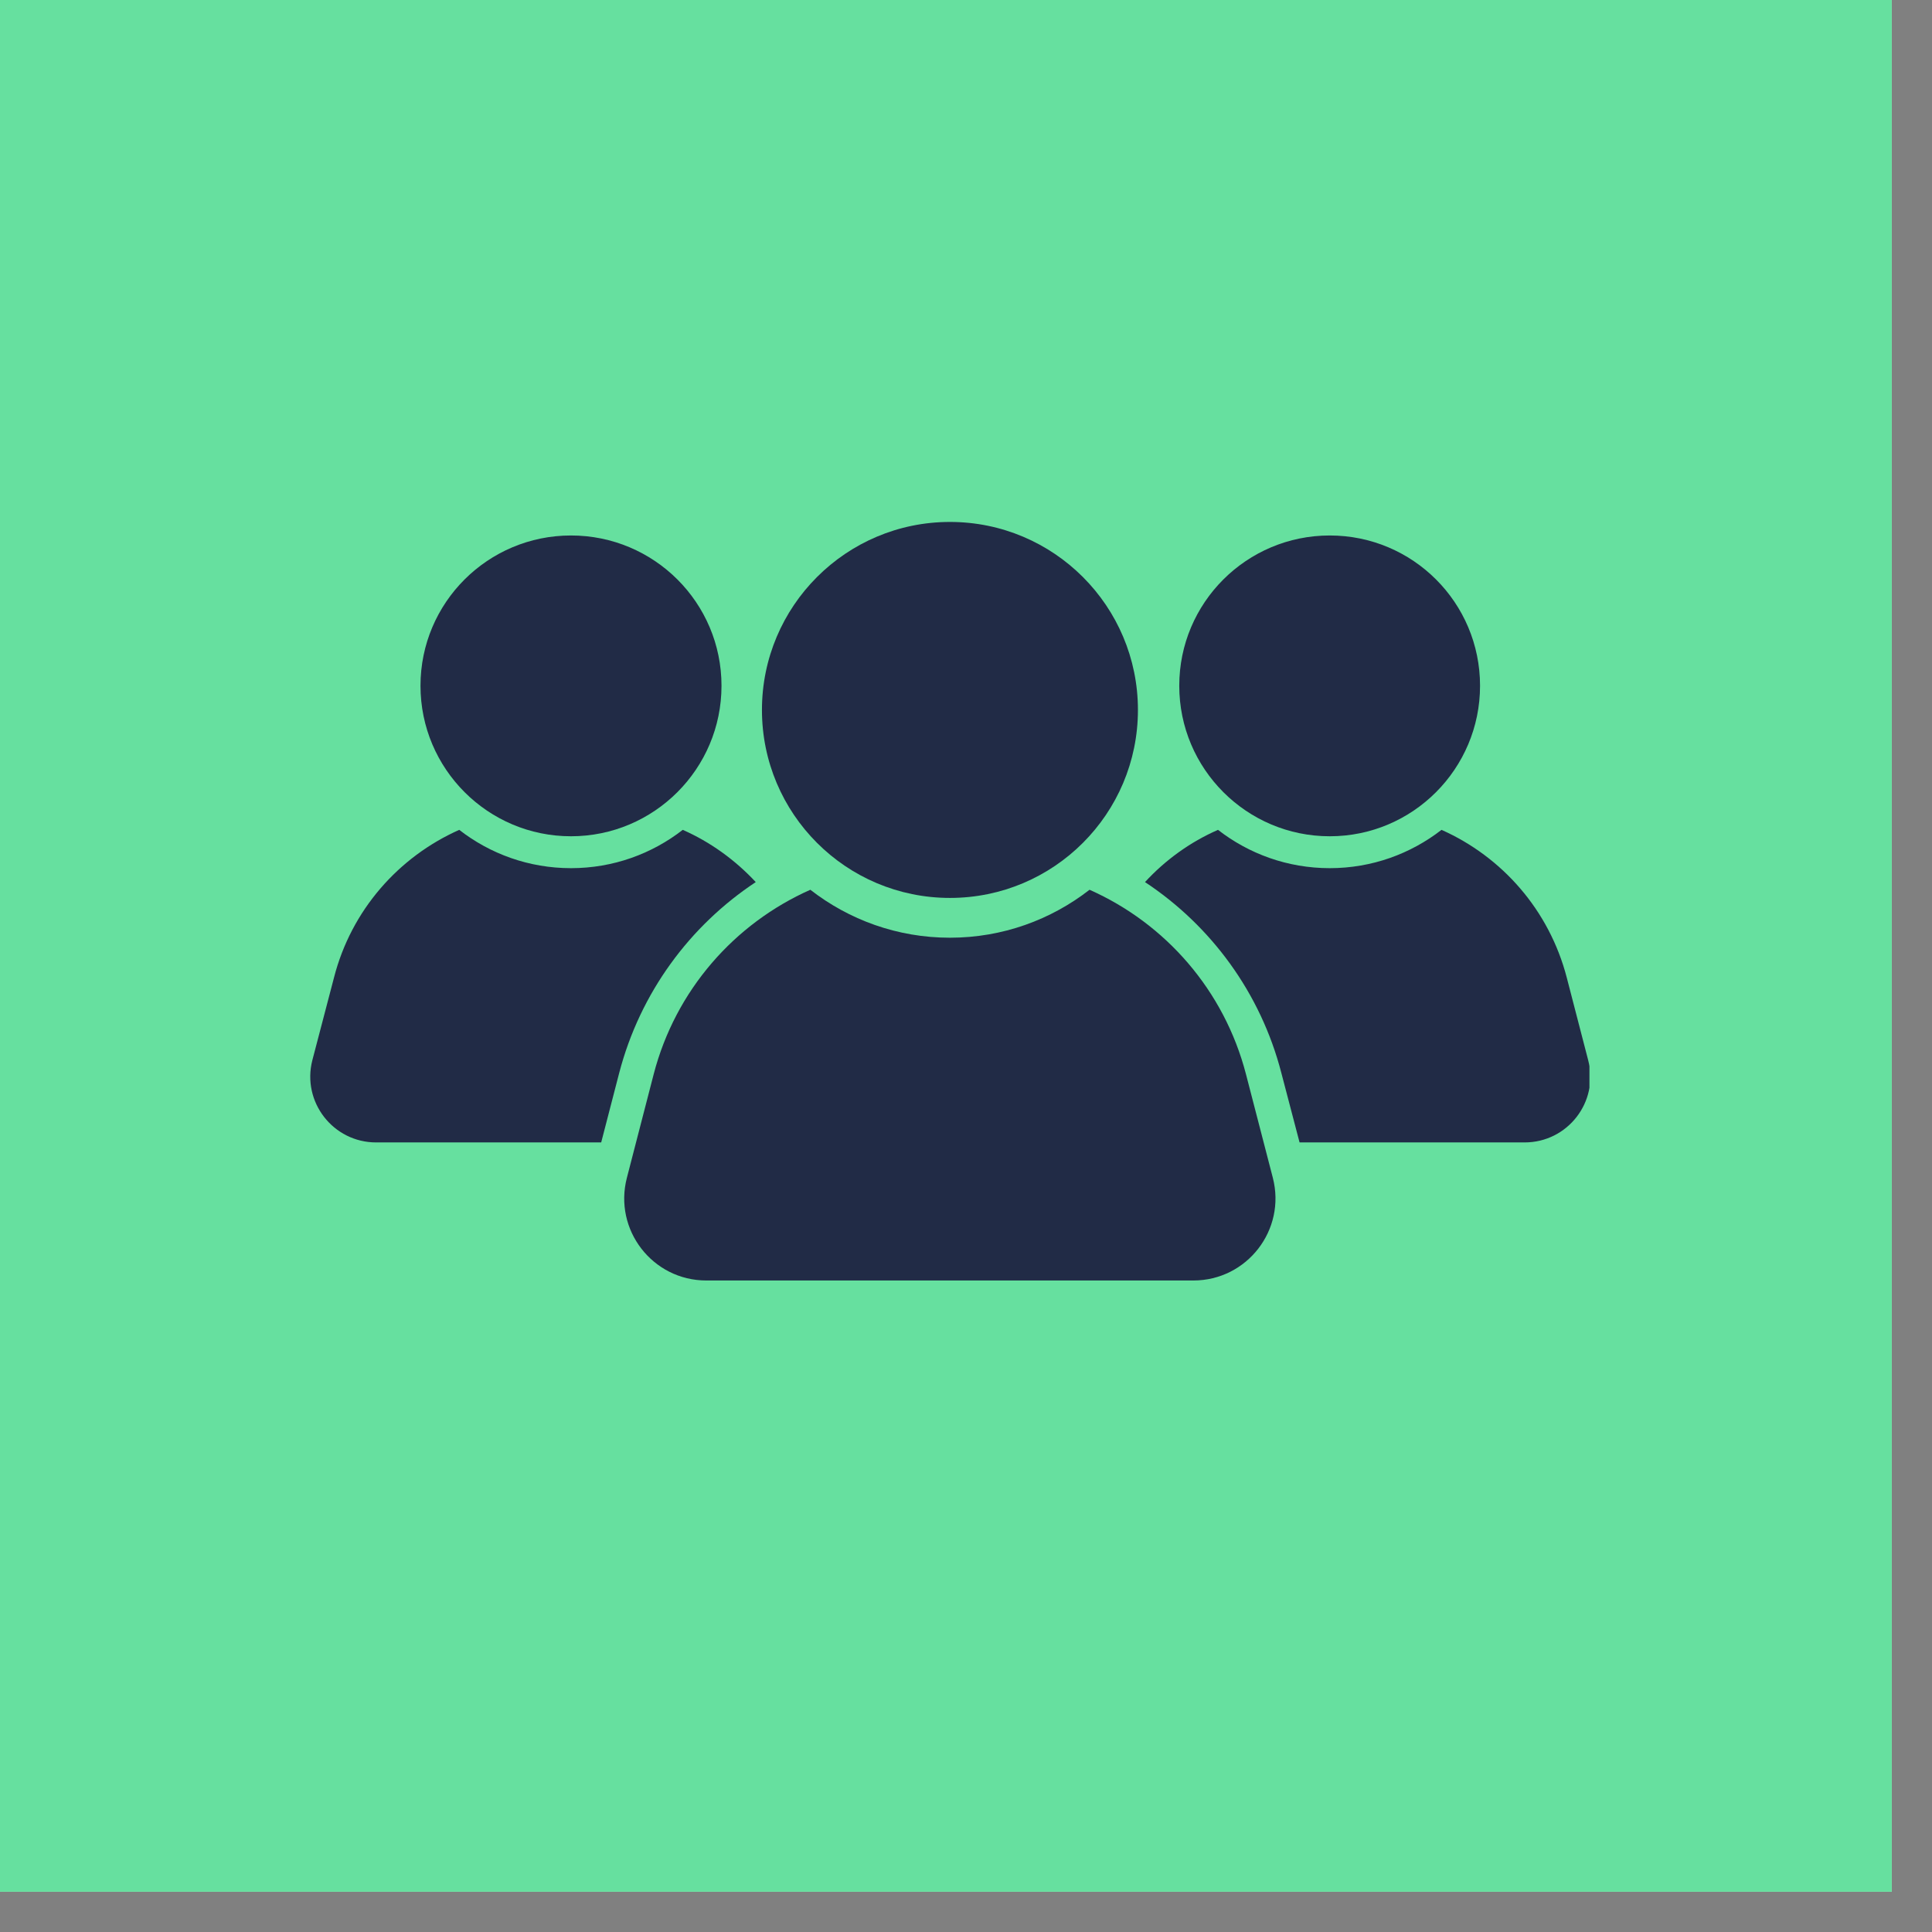
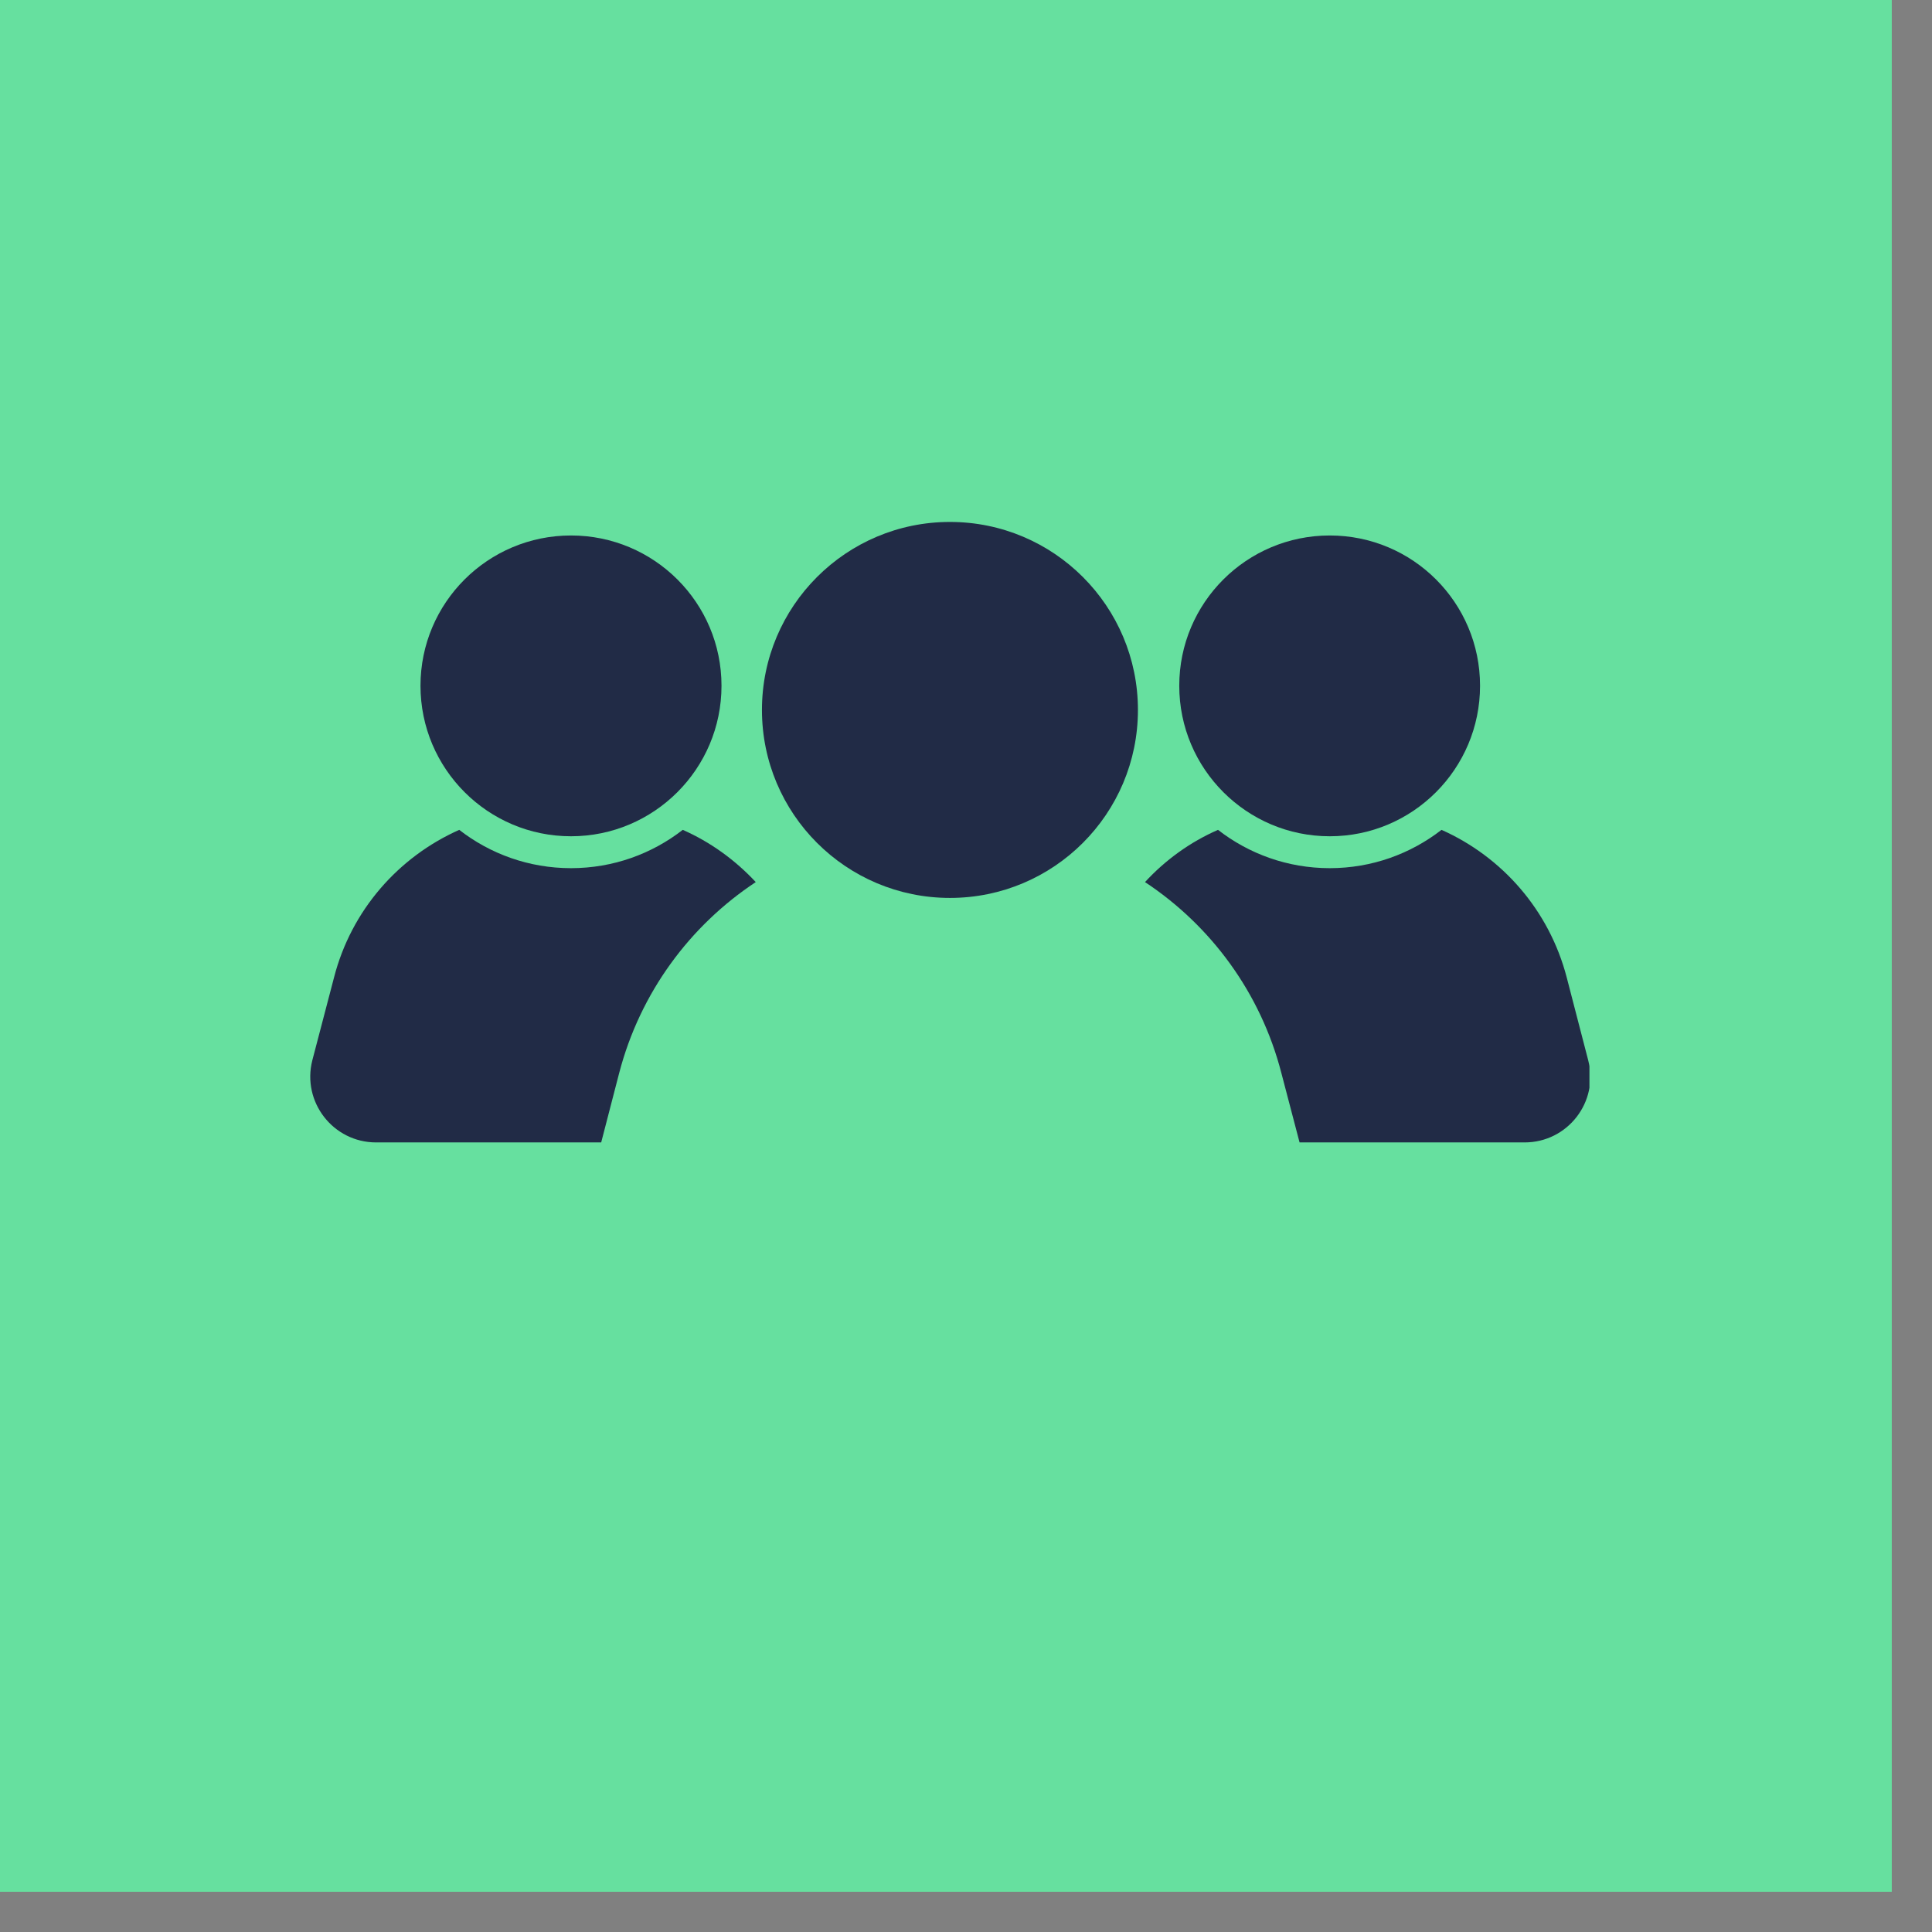
<svg xmlns="http://www.w3.org/2000/svg" width="47" zoomAndPan="magnify" viewBox="0 0 35.25 35.25" height="47" preserveAspectRatio="xMidYMid meet" version="1.0">
  <rect x="0" y="0" width="35.25" height="35.25" fill="#808080" stroke="none" />
  <defs>
    <clipPath id="3c32dcbbc6">
      <path d="M 0 0 L 34.516 0 L 34.516 34.516 L 0 34.516 Z M 0 0 " clip-rule="nonzero" />
    </clipPath>
    <clipPath id="563a093efd">
      <path d="M 13 9.512 L 21 9.512 L 21 17 L 13 17 Z M 13 9.512 " clip-rule="nonzero" />
    </clipPath>
    <clipPath id="938f46fc2b">
-       <path d="M 11.371 16.184 L 23.328 16.184 L 23.328 23.363 L 11.371 23.363 Z M 11.371 16.184 " clip-rule="nonzero" />
-     </clipPath>
+       </clipPath>
    <clipPath id="dfe34f851b">
      <path d="M 7 9.512 L 14 9.512 L 14 16 L 7 16 Z M 7 9.512 " clip-rule="nonzero" />
    </clipPath>
    <clipPath id="f6542ab74a">
-       <path d="M 5.5 15 L 14 15 L 14 21 L 5.5 21 Z M 5.5 15 " clip-rule="nonzero" />
+       <path d="M 5.5 15 L 14 15 L 14 21 L 5.5 21 Z " clip-rule="nonzero" />
    </clipPath>
    <clipPath id="aea513c34e">
      <path d="M 21 9.512 L 28 9.512 L 28 16 L 21 16 Z M 21 9.512 " clip-rule="nonzero" />
    </clipPath>
    <clipPath id="6b80ab9687">
      <path d="M 20.887 15.113 L 29 15.113 L 29 20.883 L 20.887 20.883 Z M 20.887 15.113 " clip-rule="nonzero" />
    </clipPath>
  </defs>
  <g clip-path="url(#3c32dcbbc6)">
-     <path fill="#ffffff" d="M 0 0 L 34.516 0 L 34.516 34.516 L 0 34.516 Z M 0 0 " fill-opacity="1" fill-rule="nonzero" />
    <path fill="#66e09f" d="M 0 0 L 34.516 0 L 34.516 34.516 L 0 34.516 Z M 0 0 " fill-opacity="1" fill-rule="nonzero" />
  </g>
  <g clip-path="url(#563a093efd)">
    <path fill="#212b46" d="M 13.902 12.953 C 13.902 11.059 15.438 9.523 17.332 9.523 C 19.227 9.523 20.762 11.059 20.762 12.953 C 20.762 14.848 19.227 16.383 17.332 16.383 C 15.438 16.383 13.902 14.848 13.902 12.953 " fill-opacity="1" fill-rule="nonzero" />
  </g>
  <g clip-path="url(#938f46fc2b)">
    <path fill="#212b46" d="M 23.223 21.488 L 22.734 19.602 C 22.336 18.066 21.262 16.848 19.879 16.234 C 19.176 16.781 18.293 17.109 17.332 17.109 C 16.371 17.109 15.488 16.781 14.785 16.234 C 13.402 16.848 12.324 18.066 11.926 19.602 L 11.438 21.488 C 11.191 22.438 11.906 23.363 12.887 23.363 L 21.773 23.363 C 22.754 23.363 23.469 22.438 23.223 21.488 " fill-opacity="1" fill-rule="nonzero" />
  </g>
  <g clip-path="url(#dfe34f851b)">
    <path fill="#212b46" d="M 7.672 12.512 C 7.672 10.996 8.902 9.77 10.418 9.77 C 11.934 9.77 13.164 10.996 13.164 12.512 C 13.164 14.027 11.934 15.258 10.418 15.258 C 8.902 15.258 7.672 14.027 7.672 12.512 " fill-opacity="1" fill-rule="nonzero" />
  </g>
  <g clip-path="url(#f6542ab74a)">
    <path fill="#212b46" d="M 11.297 19.578 C 11.68 18.109 12.59 16.887 13.789 16.094 C 13.414 15.691 12.961 15.363 12.457 15.141 C 11.895 15.578 11.188 15.84 10.418 15.84 C 9.648 15.84 8.941 15.578 8.379 15.141 C 7.273 15.633 6.41 16.605 6.094 17.836 L 5.699 19.344 C 5.504 20.105 6.078 20.844 6.863 20.844 L 10.969 20.844 L 11.297 19.578 " fill-opacity="1" fill-rule="nonzero" />
  </g>
  <g clip-path="url(#aea513c34e)">
    <path fill="#212b46" d="M 27.004 12.512 C 27.004 10.996 25.777 9.77 24.262 9.77 C 22.746 9.77 21.516 10.996 21.516 12.512 C 21.516 14.027 22.746 15.258 24.262 15.258 C 25.777 15.258 27.004 14.027 27.004 12.512 " fill-opacity="1" fill-rule="nonzero" />
  </g>
  <g clip-path="url(#6b80ab9687)">
    <path fill="#212b46" d="M 23.379 19.578 C 23 18.109 22.09 16.887 20.891 16.094 C 21.262 15.691 21.715 15.363 22.223 15.141 C 22.785 15.578 23.492 15.84 24.262 15.84 C 25.031 15.84 25.738 15.578 26.301 15.141 C 27.406 15.633 28.266 16.605 28.586 17.836 L 28.977 19.344 C 29.176 20.105 28.602 20.844 27.816 20.844 L 23.711 20.844 L 23.379 19.578 " fill-opacity="1" fill-rule="nonzero" />
  </g>
</svg>